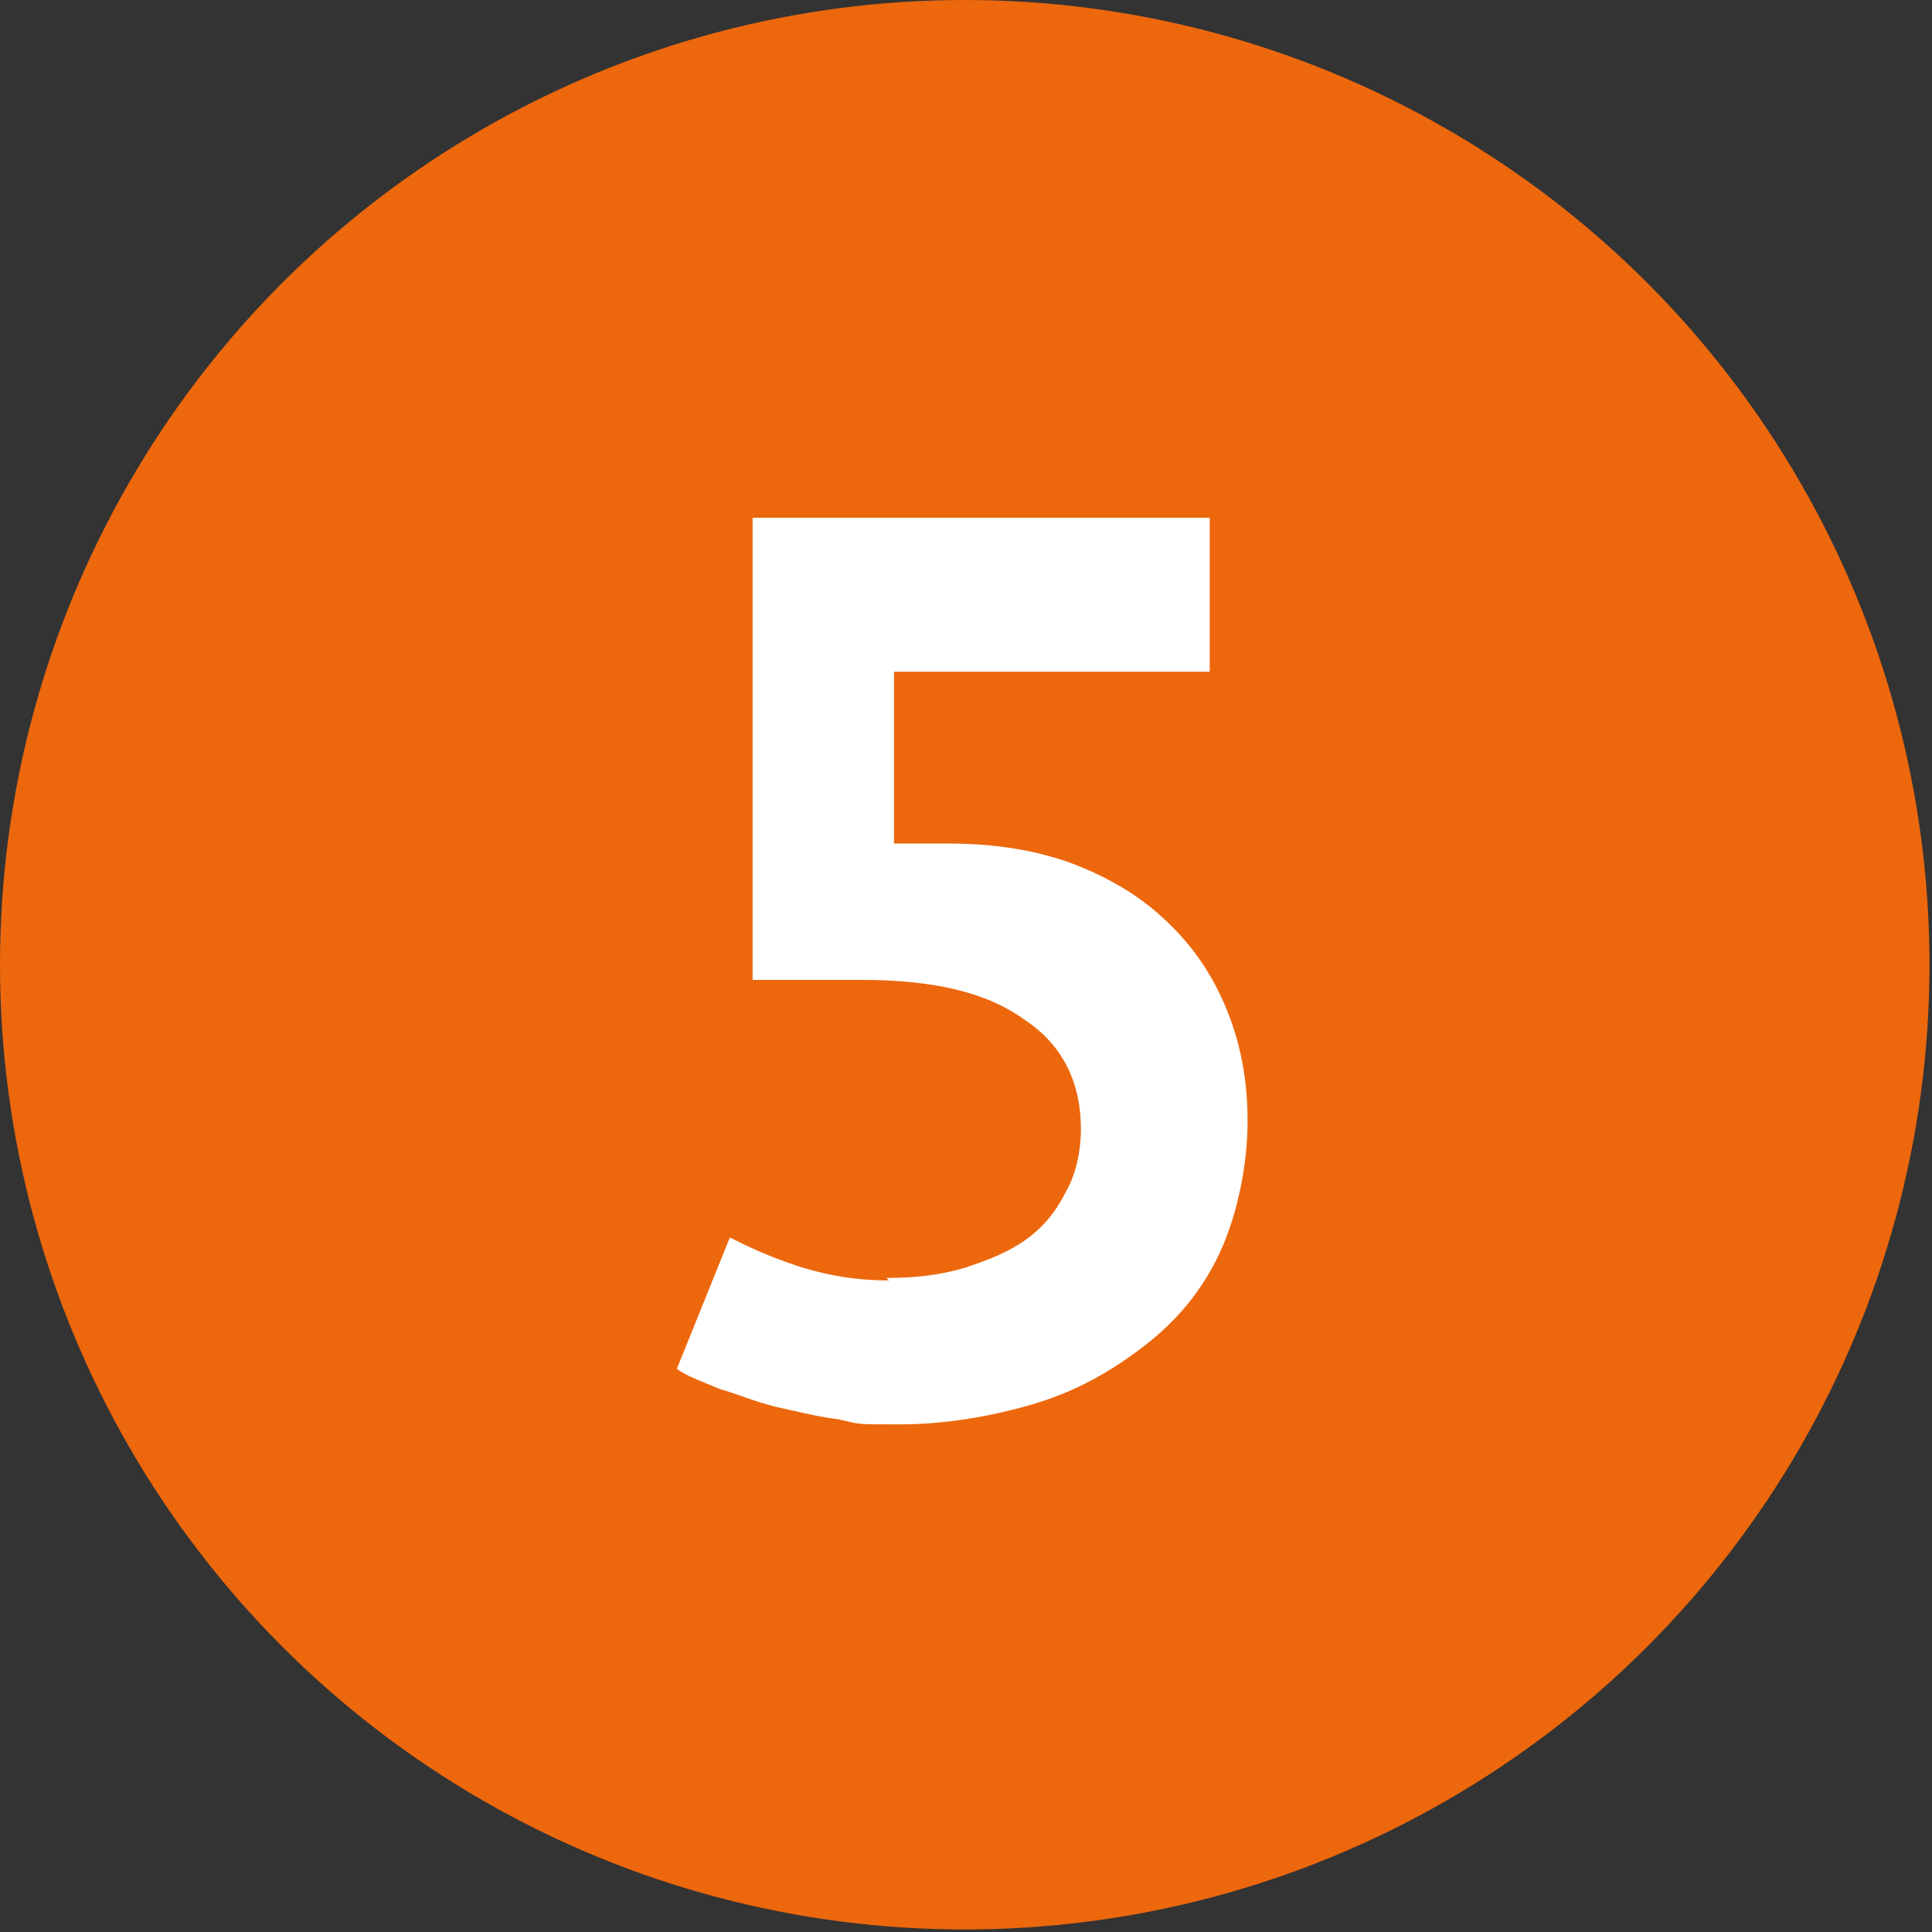
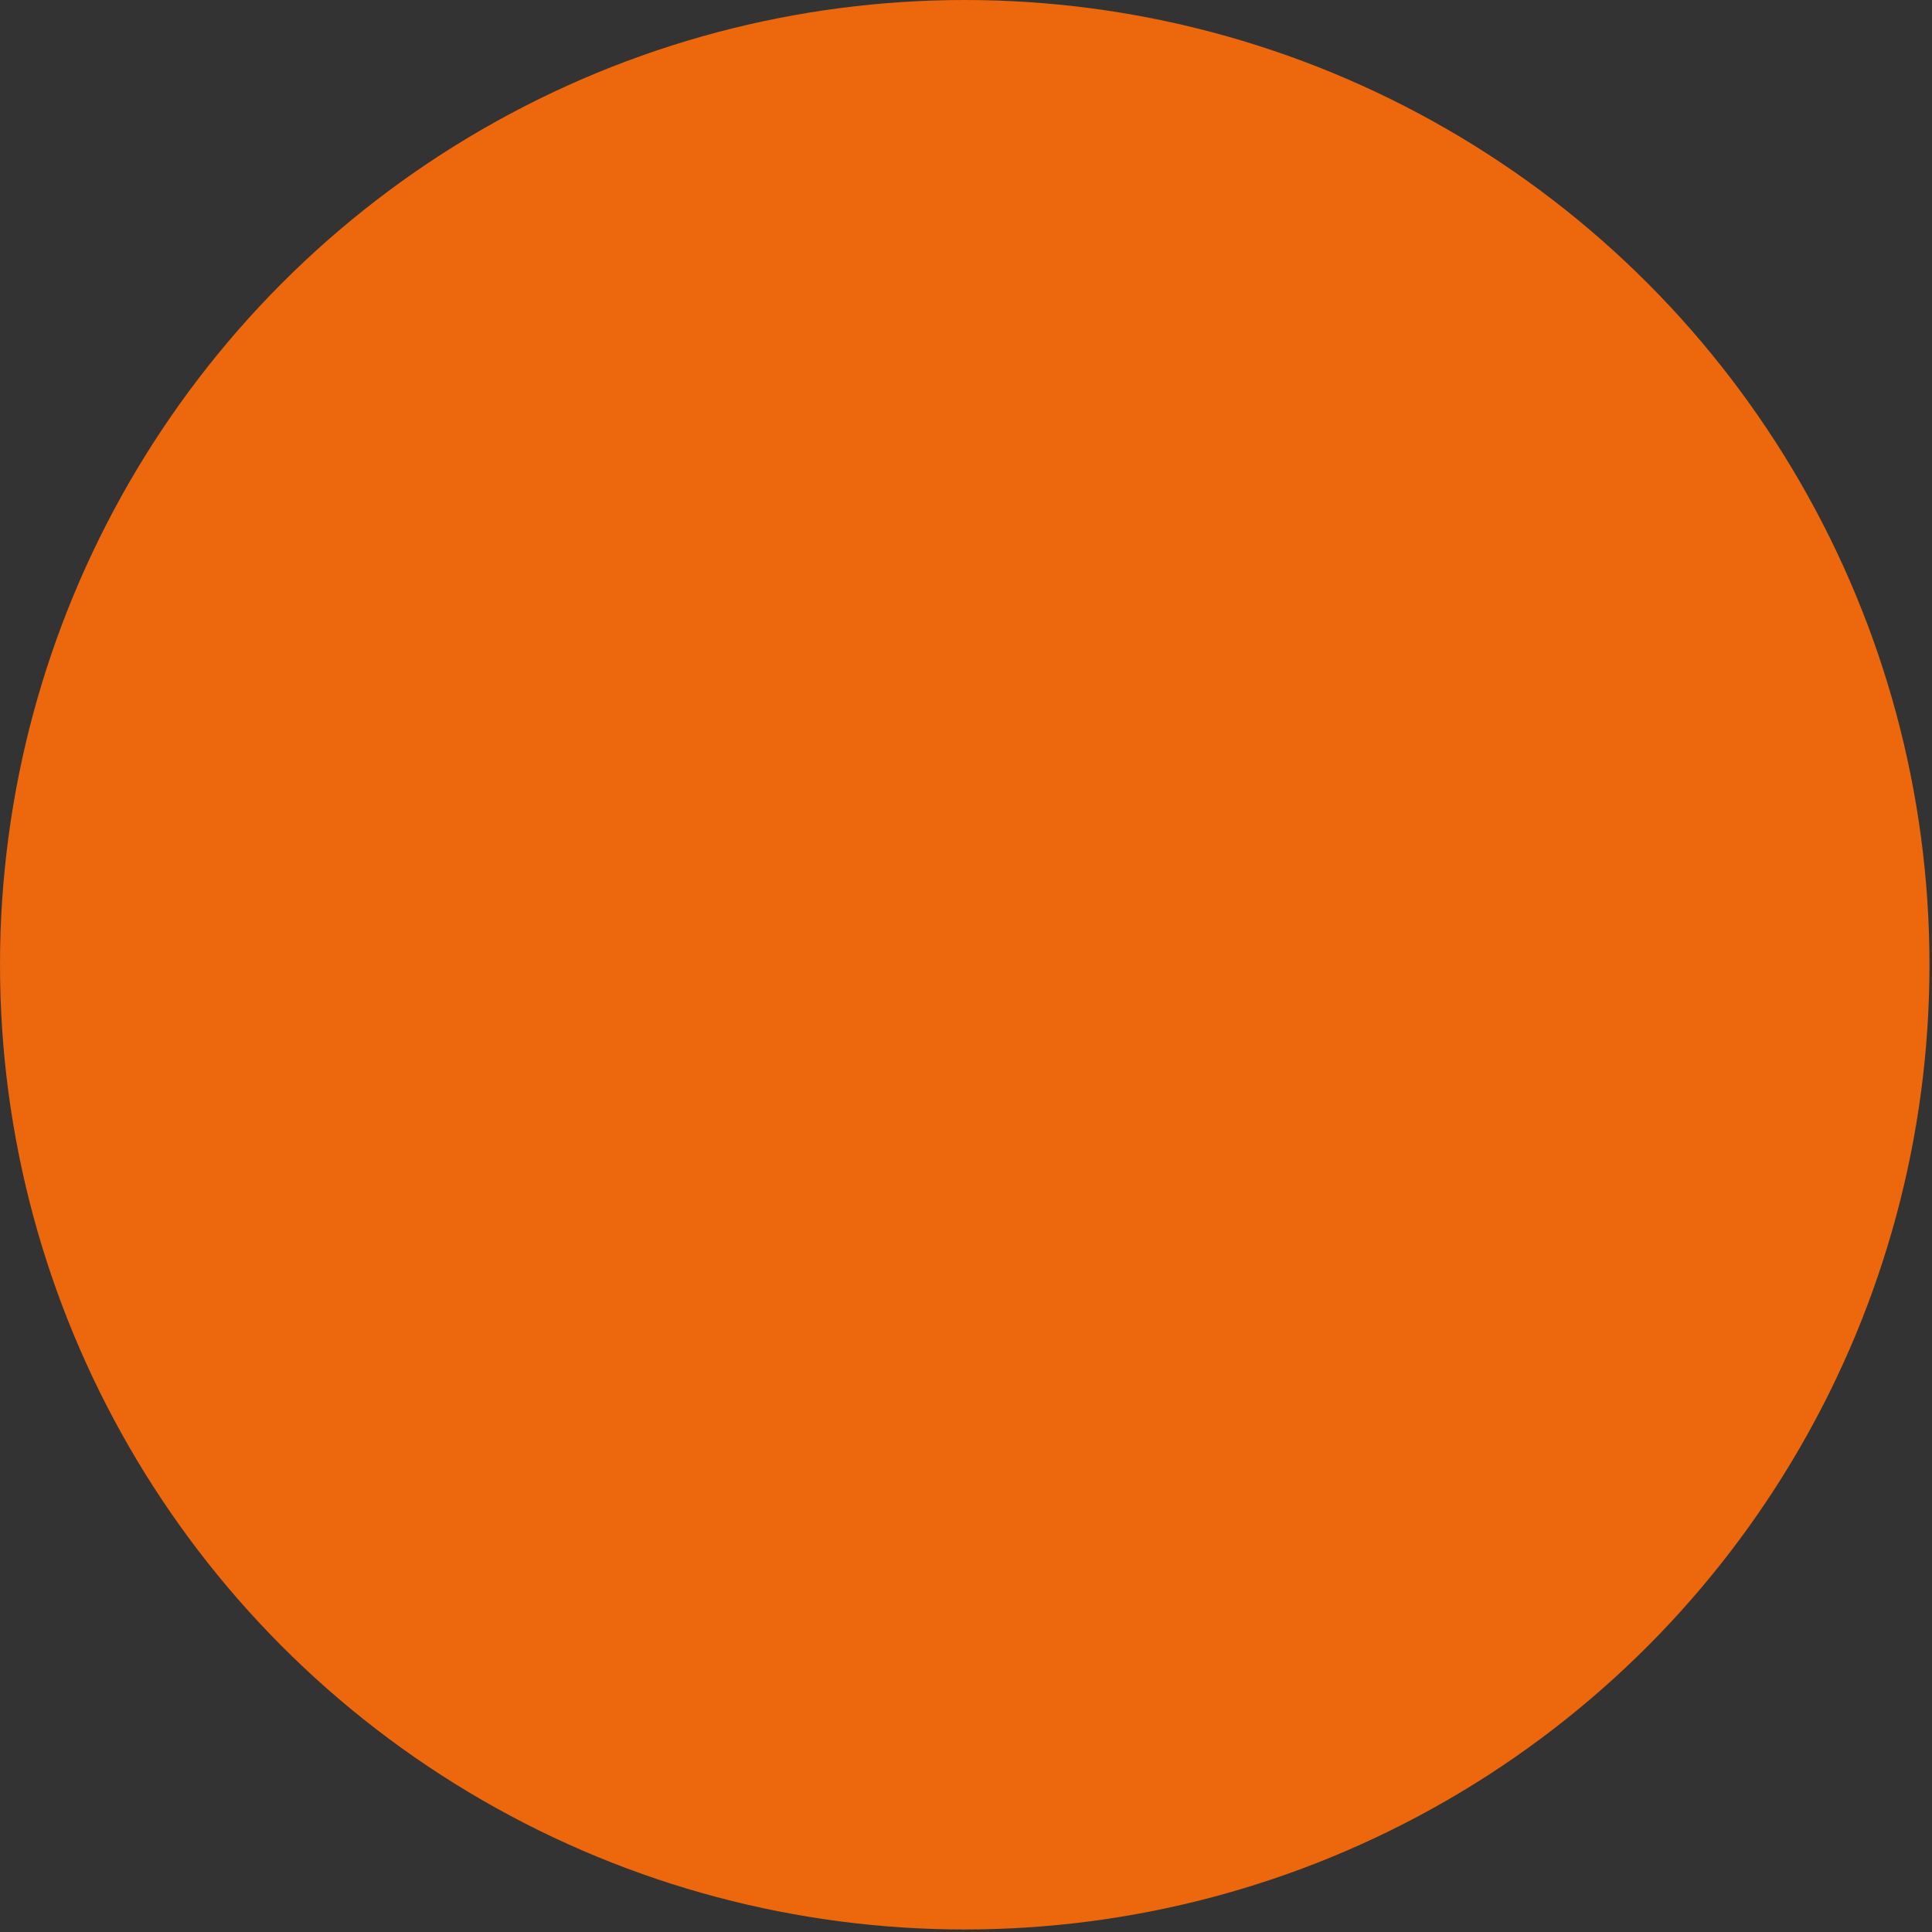
<svg xmlns="http://www.w3.org/2000/svg" id="Ebene_1" version="1.1" viewBox="0 0 76.5 76.5">
  <rect x="0" y="0" width="76.5" height="76.5" fill="#333333" stroke="none" />
  <defs>
    <style>
      .st0 {
        fill: #fff;
      }

      .st1 {
        fill: #ed670d;
      }
    </style>
  </defs>
  <circle class="st1" cx="38.2" cy="38.2" r="38.2" />
-   <path class="st0" d="M35.1,50.6c1.1,0,2.1-.1,3.1-.4.9-.3,1.7-.6,2.4-1.1.7-.5,1.2-1.1,1.6-1.9.4-.7.6-1.6.6-2.5,0-1.8-.7-3.3-2.2-4.3-1.5-1.1-3.6-1.6-6.5-1.6s-.8,0-1.3,0c-.5,0-.9,0-1.4,0-.5,0-1,0-1.6,0v-18.3h18.1v6.1h-12.5v6.8c.3,0,.5,0,.8,0,.2,0,.5,0,.7,0,.2,0,.4,0,.6,0,1.7,0,3.2.2,4.7.7,1.4.5,2.7,1.2,3.8,2.2,1.1,1,1.9,2.1,2.5,3.5.6,1.4.9,2.9.9,4.6s-.4,3.7-1.1,5.2c-.7,1.5-1.7,2.7-3,3.7-1.3,1-2.7,1.8-4.4,2.3-1.7.5-3.5.8-5.3.8s-1.5,0-2.4-.2c-.8-.1-1.6-.3-2.5-.5-.8-.2-1.5-.5-2.2-.7-.7-.3-1.3-.5-1.7-.8l2.1-5.2c.6.3,1.4.7,2.6,1.1,1.2.4,2.4.6,3.7.6Z" />
</svg>